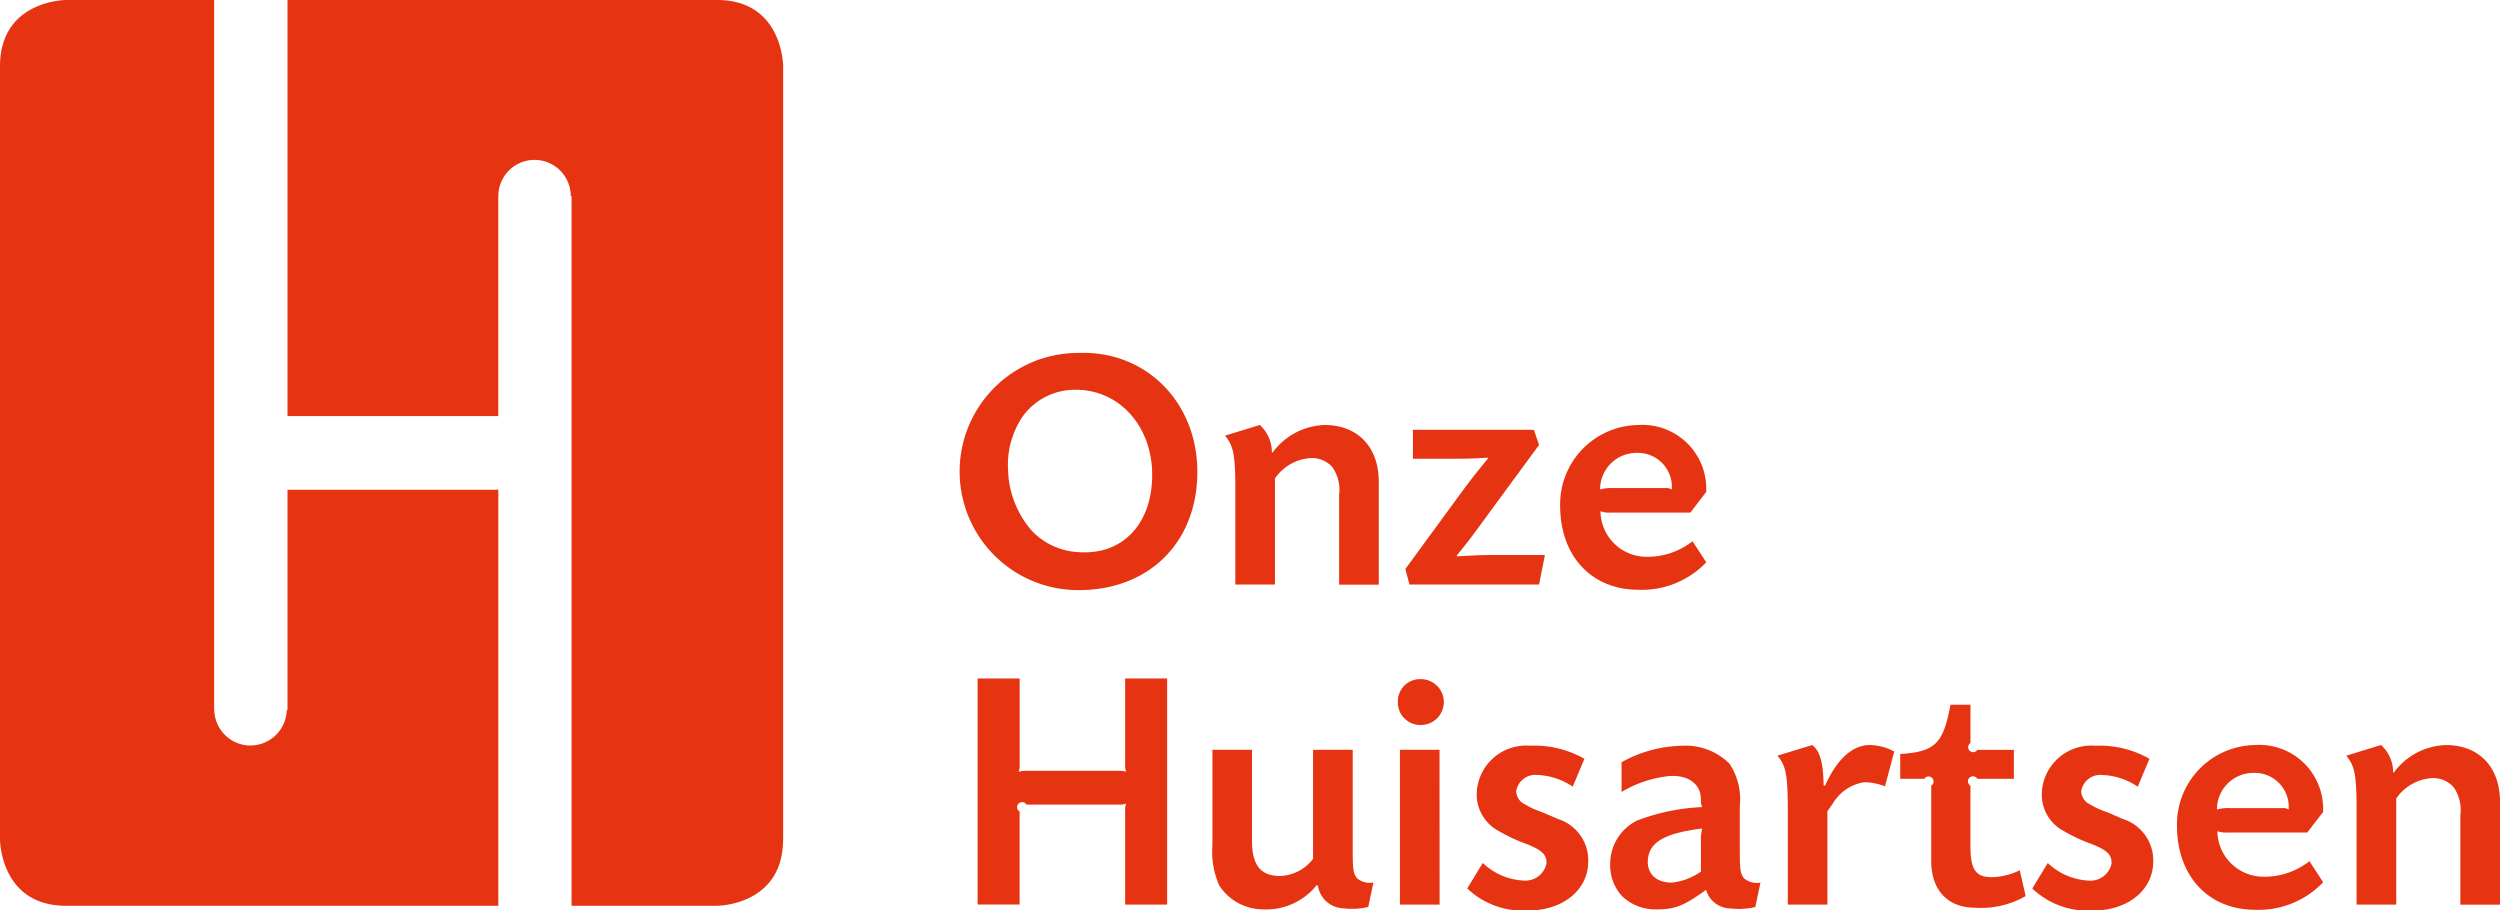
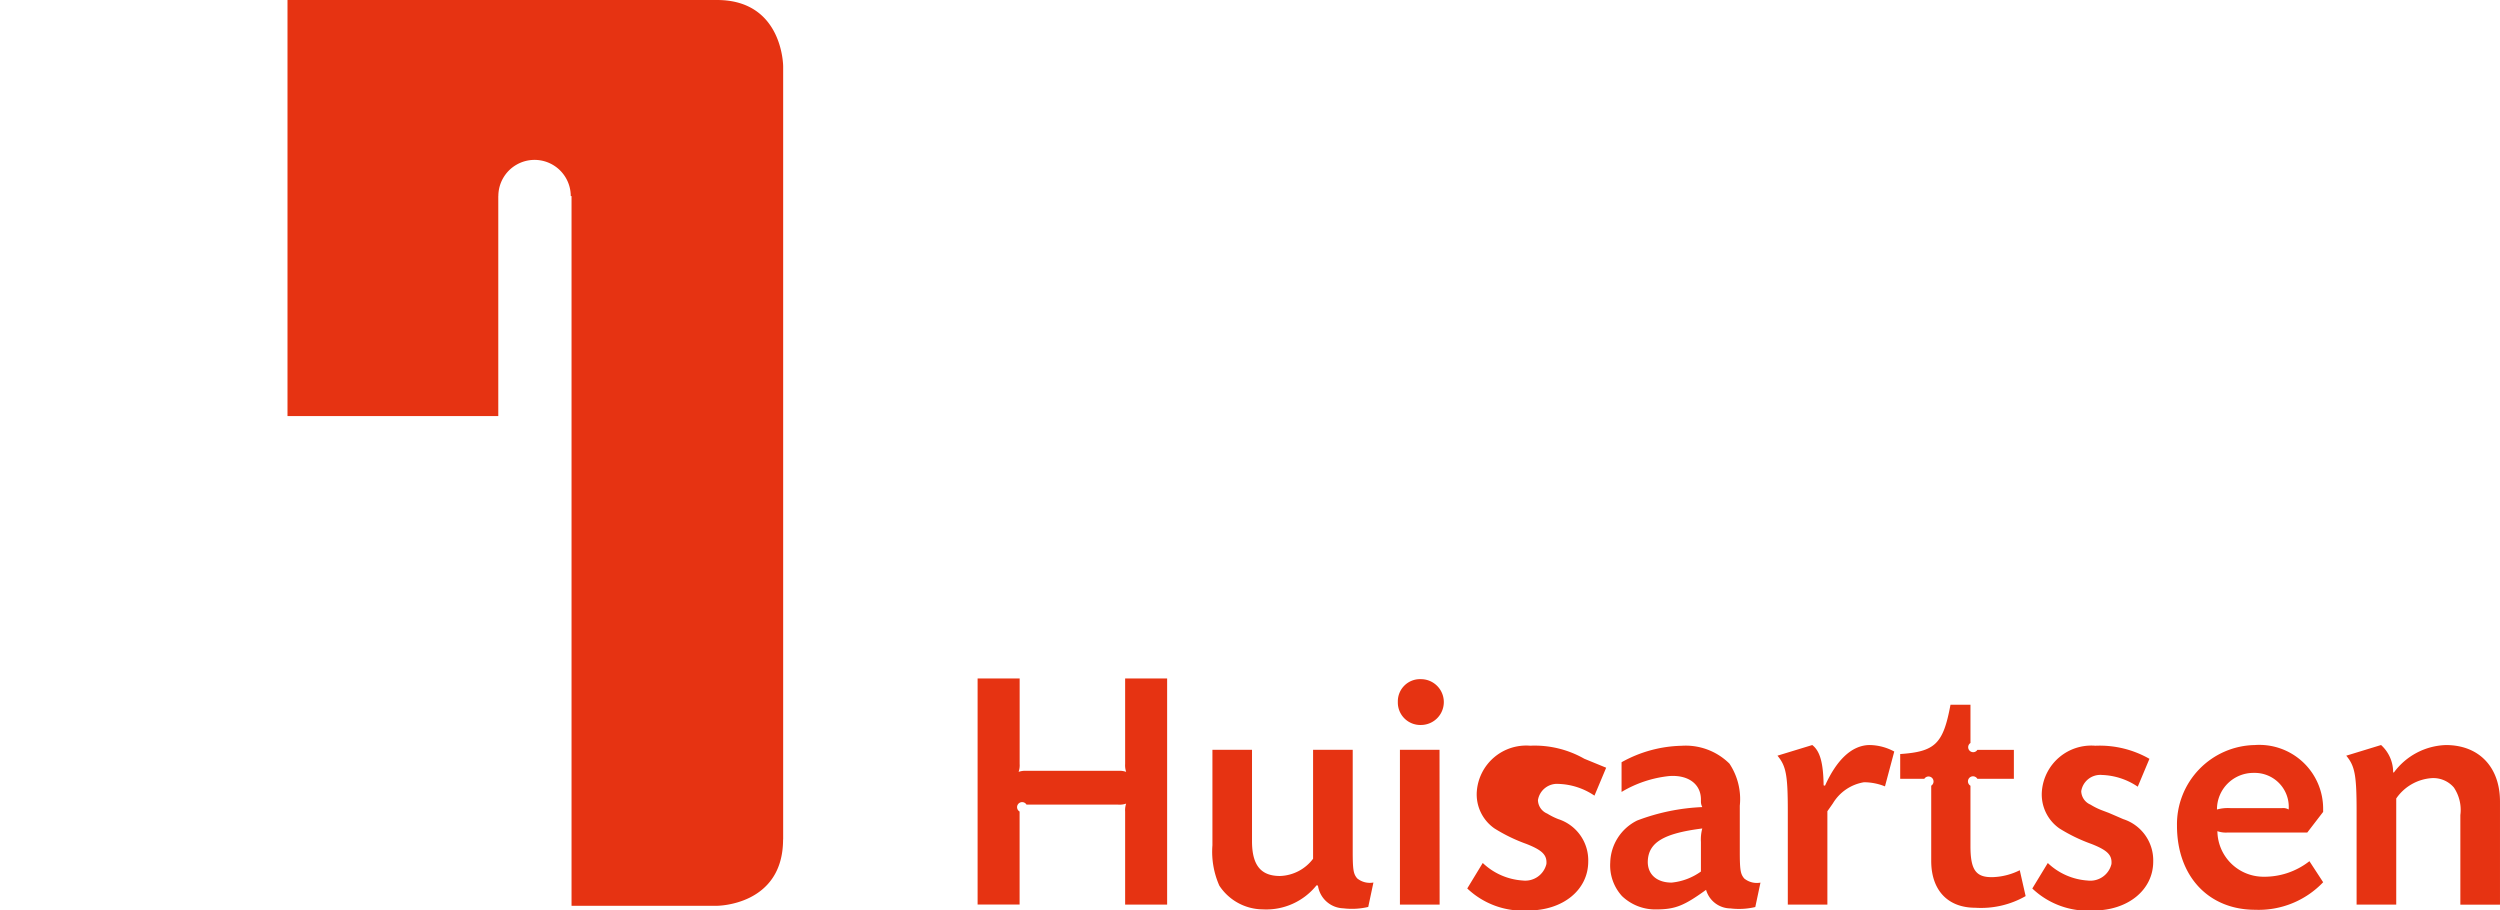
<svg xmlns="http://www.w3.org/2000/svg" id="Onze_Huisartsen_RGB" width="200.262" height="72.935" viewBox="0 0 200.262 72.935">
-   <path id="Path_1" data-name="Path 1" d="M20.065,59.723a2.912,2.912,0,0,1-2.9-2.817h-.01V0H5.3S0,0,0,5.315V67.243s0,5.315,5.3,5.315H39.917V39.228H23.03V56.9h-.063a2.912,2.912,0,0,1-2.9,2.817" fill="#e63312" />
  <path id="Path_2" data-name="Path 2" d="M130.815,67.243V5.317s0-5.317-5.3-5.317H91.11V33.33h16.885V15.708H108a2.9,2.9,0,0,1,5.8,0h.063v56.85h11.645s5.3,0,5.3-5.315" transform="translate(-68.08)" fill="#e63312" />
-   <path id="Path_3" data-name="Path 3" d="M416.225,220.025c.69.829.829,1.547.829,4.446v7.482h3.175v-8.5a3.764,3.764,0,0,1,2.846-1.63,2.167,2.167,0,0,1,1.767.746,3.21,3.21,0,0,1,.523,2.212v7.179h3.175V223.7c0-2.763-1.681-4.527-4.332-4.527a5.384,5.384,0,0,0-4.173,2.207l-.053-.028a2.943,2.943,0,0,0-.968-2.181l-2.788.854Zm-9.277,4.2a3.306,3.306,0,0,0-1.079.111,2.917,2.917,0,0,1,2.955-2.932,2.723,2.723,0,0,1,2.788,2.932.858.858,0,0,0-.526-.111h-4.14Zm6.155,1.956,1.271-1.653v-.22a5.114,5.114,0,0,0-5.47-5.136,6.352,6.352,0,0,0-6.238,6.461c0,4.034,2.513,6.736,6.269,6.736a7.136,7.136,0,0,0,5.44-2.207l-1.1-1.686a5.842,5.842,0,0,1-3.754,1.244,3.69,3.69,0,0,1-3.617-3.65,1.968,1.968,0,0,0,.827.109H413.1Zm-12.648-5.907a8.029,8.029,0,0,0-4.332-1.046,3.968,3.968,0,0,0-4.279,3.642,3.317,3.317,0,0,0,1.405,2.983,13.224,13.224,0,0,0,2.568,1.244c1.271.5,1.661.885,1.6,1.605a1.74,1.74,0,0,1-1.9,1.325,5.111,5.111,0,0,1-3.2-1.405l-1.241,2.042a6.457,6.457,0,0,0,4.886,1.764c2.785,0,4.8-1.656,4.8-3.92a3.464,3.464,0,0,0-2.4-3.4l-.576-.25-.581-.25-.581-.22a5.338,5.338,0,0,1-.885-.442,1.207,1.207,0,0,1-.743-1.077,1.545,1.545,0,0,1,1.656-1.3,5.422,5.422,0,0,1,2.871.94l.938-2.237Zm-10.854-.715h-2.924a.4.4,0,1,1-.554-.551v-3.066h-1.6c-.581,3.122-1.211,3.759-4.029,3.951v1.982h1.934a.4.4,0,1,1,.551.554v6.023c0,2.348,1.324,3.754,3.531,3.754a7.188,7.188,0,0,0,4.032-.933l-.47-2.073a5.2,5.2,0,0,1-2.1.551c-1.408.056-1.85-.551-1.85-2.487v-4.833a.405.405,0,1,1,.554-.554H389.6V219.56Zm-9.582.134a4.245,4.245,0,0,0-2.042-.521c-1.383.056-2.568,1.183-3.506,3.258l-.111-.03c-.028-1.767-.273-2.735-.91-3.228l-2.788.852c.69.829.829,1.547.829,4.449v7.482h3.17v-7.482c.222-.306.331-.47.445-.634a3.581,3.581,0,0,1,2.485-1.686,4.523,4.523,0,0,1,1.683.331Zm-15.49,9.613a4.809,4.809,0,0,1-2.346.885c-1.216,0-1.962-.69-1.906-1.767.083-1.464,1.3-2.181,4.363-2.568a3.379,3.379,0,0,0-.109,1.079v2.374Zm-6.349-6.38a9.305,9.305,0,0,1,3.809-1.269c1.519-.111,2.543.634,2.543,1.878v.192a.943.943,0,0,0,.109.415,16.616,16.616,0,0,0-5.22,1.077,3.86,3.86,0,0,0-2.154,3.369,3.651,3.651,0,0,0,.938,2.679,3.855,3.855,0,0,0,2.679,1.074c1.575,0,2.265-.273,4.059-1.57a2.052,2.052,0,0,0,1.959,1.489,5.655,5.655,0,0,0,1.984-.111l.415-1.956a1.6,1.6,0,0,1-1.3-.331c-.3-.359-.356-.665-.356-2.181v-3.647a5.126,5.126,0,0,0-.829-3.372,4.982,4.982,0,0,0-3.837-1.431,10.284,10.284,0,0,0-4.805,1.319v2.379Zm-2.988-2.654a8.026,8.026,0,0,0-4.335-1.046,3.968,3.968,0,0,0-4.277,3.642,3.321,3.321,0,0,0,1.411,2.983,13.139,13.139,0,0,0,2.563,1.244c1.269.5,1.658.885,1.6,1.605a1.742,1.742,0,0,1-1.9,1.324,5.117,5.117,0,0,1-3.2-1.405l-1.241,2.042a6.461,6.461,0,0,0,4.886,1.764c2.791,0,4.805-1.656,4.805-3.92a3.464,3.464,0,0,0-2.4-3.4l-.579-.25-.581-.25-.581-.22a5.334,5.334,0,0,1-.885-.442,1.2,1.2,0,0,1-.743-1.077,1.55,1.55,0,0,1,1.656-1.3,5.429,5.429,0,0,1,2.871.94l.938-2.237Zm-11.6-.718h-3.172v12.4H343.6Zm-1.491-5.659a1.776,1.776,0,0,0-1.848,1.822,1.8,1.8,0,0,0,1.848,1.848,1.835,1.835,0,0,0,0-3.67M325.4,219.555v7.651a6.7,6.7,0,0,0,.554,3.23,4.206,4.206,0,0,0,3.478,1.9,5.167,5.167,0,0,0,4.31-1.929l.111.025a2.125,2.125,0,0,0,2.042,1.82,5.668,5.668,0,0,0,1.987-.111l.415-1.956a1.6,1.6,0,0,1-1.3-.331c-.3-.359-.359-.665-.359-2.181v-8.119h-3.175v8.728a3.453,3.453,0,0,1-2.652,1.38c-1.549,0-2.24-.885-2.24-2.788v-7.32h-3.175Zm-14.888,1.683a1.616,1.616,0,0,0-.637.083,1.6,1.6,0,0,0,.083-.634V213.84H306.59v18.111h3.364V224.5a.405.405,0,1,1,.553-.554h7.348a1.6,1.6,0,0,0,.634-.083,1.65,1.65,0,0,0-.081.637v7.454h3.364V213.84h-3.364v6.847a1.643,1.643,0,0,0,.081.634,1.6,1.6,0,0,0-.634-.083Z" transform="translate(-228.279 -159.491)" fill="#e63312" />
-   <path id="Path_4" data-name="Path 4" d="M355.458,122.027a3.291,3.291,0,0,0-1.077.111,2.916,2.916,0,0,1,2.955-2.932,2.72,2.72,0,0,1,2.785,2.932.85.85,0,0,0-.523-.111h-4.14Zm6.157,1.956,1.269-1.653v-.22a5.114,5.114,0,0,0-5.467-5.136,6.352,6.352,0,0,0-6.238,6.461c0,4.034,2.51,6.736,6.266,6.736a7.126,7.126,0,0,0,5.439-2.2l-1.1-1.686a5.849,5.849,0,0,1-3.756,1.244,3.689,3.689,0,0,1-3.617-3.65,1.939,1.939,0,0,0,.829.111h6.377Zm-12.54-6.625h-9.689v2.315h2.925c1.436,0,1.767,0,3.064-.083l.028.056c-.993,1.218-1.241,1.522-2.262,2.9l-4.363,5.965.331,1.241H349.49l.47-2.368h-3.478c-1.742,0-2.045.028-3.564.109l-.028-.056c.993-1.216,1.188-1.491,2.24-2.93l4.36-5.938Zm-24.741.468c.69.827.827,1.544.827,4.446v7.482h3.172v-8.5a3.775,3.775,0,0,1,2.846-1.63,2.166,2.166,0,0,1,1.772.746,3.21,3.21,0,0,1,.523,2.212v7.179h3.175V121.5c0-2.76-1.683-4.527-4.335-4.527a5.384,5.384,0,0,0-4.171,2.207l-.056-.028a2.952,2.952,0,0,0-.963-2.181l-2.788.854ZM312.4,114.151c3.48,0,6.1,2.93,6.1,6.822s-2.348,6.41-5.829,6.188a5.545,5.545,0,0,1-3.784-1.683,7.719,7.719,0,0,1-1.934-4.947,6.9,6.9,0,0,1,1.16-4.226,5.176,5.176,0,0,1,4.282-2.156m.139-2.95a9.5,9.5,0,0,0,.083,19c5.637,0,9.5-3.834,9.5-9.471s-4.193-9.772-9.582-9.524" transform="translate(-226.204 -82.928)" fill="#e63312" />
+   <path id="Path_3" data-name="Path 3" d="M416.225,220.025c.69.829.829,1.547.829,4.446v7.482h3.175v-8.5a3.764,3.764,0,0,1,2.846-1.63,2.167,2.167,0,0,1,1.767.746,3.21,3.21,0,0,1,.523,2.212v7.179h3.175V223.7c0-2.763-1.681-4.527-4.332-4.527a5.384,5.384,0,0,0-4.173,2.207l-.053-.028a2.943,2.943,0,0,0-.968-2.181l-2.788.854Zm-9.277,4.2a3.306,3.306,0,0,0-1.079.111,2.917,2.917,0,0,1,2.955-2.932,2.723,2.723,0,0,1,2.788,2.932.858.858,0,0,0-.526-.111h-4.14Zm6.155,1.956,1.271-1.653v-.22a5.114,5.114,0,0,0-5.47-5.136,6.352,6.352,0,0,0-6.238,6.461c0,4.034,2.513,6.736,6.269,6.736a7.136,7.136,0,0,0,5.44-2.207l-1.1-1.686a5.842,5.842,0,0,1-3.754,1.244,3.69,3.69,0,0,1-3.617-3.65,1.968,1.968,0,0,0,.827.109H413.1Zm-12.648-5.907a8.029,8.029,0,0,0-4.332-1.046,3.968,3.968,0,0,0-4.279,3.642,3.317,3.317,0,0,0,1.405,2.983,13.224,13.224,0,0,0,2.568,1.244c1.271.5,1.661.885,1.6,1.605a1.74,1.74,0,0,1-1.9,1.325,5.111,5.111,0,0,1-3.2-1.405l-1.241,2.042a6.457,6.457,0,0,0,4.886,1.764c2.785,0,4.8-1.656,4.8-3.92a3.464,3.464,0,0,0-2.4-3.4l-.576-.25-.581-.25-.581-.22a5.338,5.338,0,0,1-.885-.442,1.207,1.207,0,0,1-.743-1.077,1.545,1.545,0,0,1,1.656-1.3,5.422,5.422,0,0,1,2.871.94l.938-2.237Zm-10.854-.715h-2.924a.4.4,0,1,1-.554-.551v-3.066h-1.6c-.581,3.122-1.211,3.759-4.029,3.951v1.982h1.934a.4.4,0,1,1,.551.554v6.023c0,2.348,1.324,3.754,3.531,3.754a7.188,7.188,0,0,0,4.032-.933l-.47-2.073a5.2,5.2,0,0,1-2.1.551c-1.408.056-1.85-.551-1.85-2.487v-4.833a.405.405,0,1,1,.554-.554H389.6V219.56Zm-9.582.134a4.245,4.245,0,0,0-2.042-.521c-1.383.056-2.568,1.183-3.506,3.258l-.111-.03c-.028-1.767-.273-2.735-.91-3.228l-2.788.852c.69.829.829,1.547.829,4.449v7.482h3.17v-7.482c.222-.306.331-.47.445-.634a3.581,3.581,0,0,1,2.485-1.686,4.523,4.523,0,0,1,1.683.331Zm-15.49,9.613a4.809,4.809,0,0,1-2.346.885c-1.216,0-1.962-.69-1.906-1.767.083-1.464,1.3-2.181,4.363-2.568a3.379,3.379,0,0,0-.109,1.079v2.374Zm-6.349-6.38a9.305,9.305,0,0,1,3.809-1.269c1.519-.111,2.543.634,2.543,1.878v.192a.943.943,0,0,0,.109.415,16.616,16.616,0,0,0-5.22,1.077,3.86,3.86,0,0,0-2.154,3.369,3.651,3.651,0,0,0,.938,2.679,3.855,3.855,0,0,0,2.679,1.074c1.575,0,2.265-.273,4.059-1.57a2.052,2.052,0,0,0,1.959,1.489,5.655,5.655,0,0,0,1.984-.111l.415-1.956a1.6,1.6,0,0,1-1.3-.331c-.3-.359-.356-.665-.356-2.181v-3.647a5.126,5.126,0,0,0-.829-3.372,4.982,4.982,0,0,0-3.837-1.431,10.284,10.284,0,0,0-4.805,1.319v2.379Zm-2.988-2.654a8.026,8.026,0,0,0-4.335-1.046,3.968,3.968,0,0,0-4.277,3.642,3.321,3.321,0,0,0,1.411,2.983,13.139,13.139,0,0,0,2.563,1.244c1.269.5,1.658.885,1.6,1.605a1.742,1.742,0,0,1-1.9,1.324,5.117,5.117,0,0,1-3.2-1.405l-1.241,2.042a6.461,6.461,0,0,0,4.886,1.764c2.791,0,4.805-1.656,4.805-3.92a3.464,3.464,0,0,0-2.4-3.4a5.334,5.334,0,0,1-.885-.442,1.2,1.2,0,0,1-.743-1.077,1.55,1.55,0,0,1,1.656-1.3,5.429,5.429,0,0,1,2.871.94l.938-2.237Zm-11.6-.718h-3.172v12.4H343.6Zm-1.491-5.659a1.776,1.776,0,0,0-1.848,1.822,1.8,1.8,0,0,0,1.848,1.848,1.835,1.835,0,0,0,0-3.67M325.4,219.555v7.651a6.7,6.7,0,0,0,.554,3.23,4.206,4.206,0,0,0,3.478,1.9,5.167,5.167,0,0,0,4.31-1.929l.111.025a2.125,2.125,0,0,0,2.042,1.82,5.668,5.668,0,0,0,1.987-.111l.415-1.956a1.6,1.6,0,0,1-1.3-.331c-.3-.359-.359-.665-.359-2.181v-8.119h-3.175v8.728a3.453,3.453,0,0,1-2.652,1.38c-1.549,0-2.24-.885-2.24-2.788v-7.32h-3.175Zm-14.888,1.683a1.616,1.616,0,0,0-.637.083,1.6,1.6,0,0,0,.083-.634V213.84H306.59v18.111h3.364V224.5a.405.405,0,1,1,.553-.554h7.348a1.6,1.6,0,0,0,.634-.083,1.65,1.65,0,0,0-.081.637v7.454h3.364V213.84h-3.364v6.847a1.643,1.643,0,0,0,.081.634,1.6,1.6,0,0,0-.634-.083Z" transform="translate(-228.279 -159.491)" fill="#e63312" />
</svg>